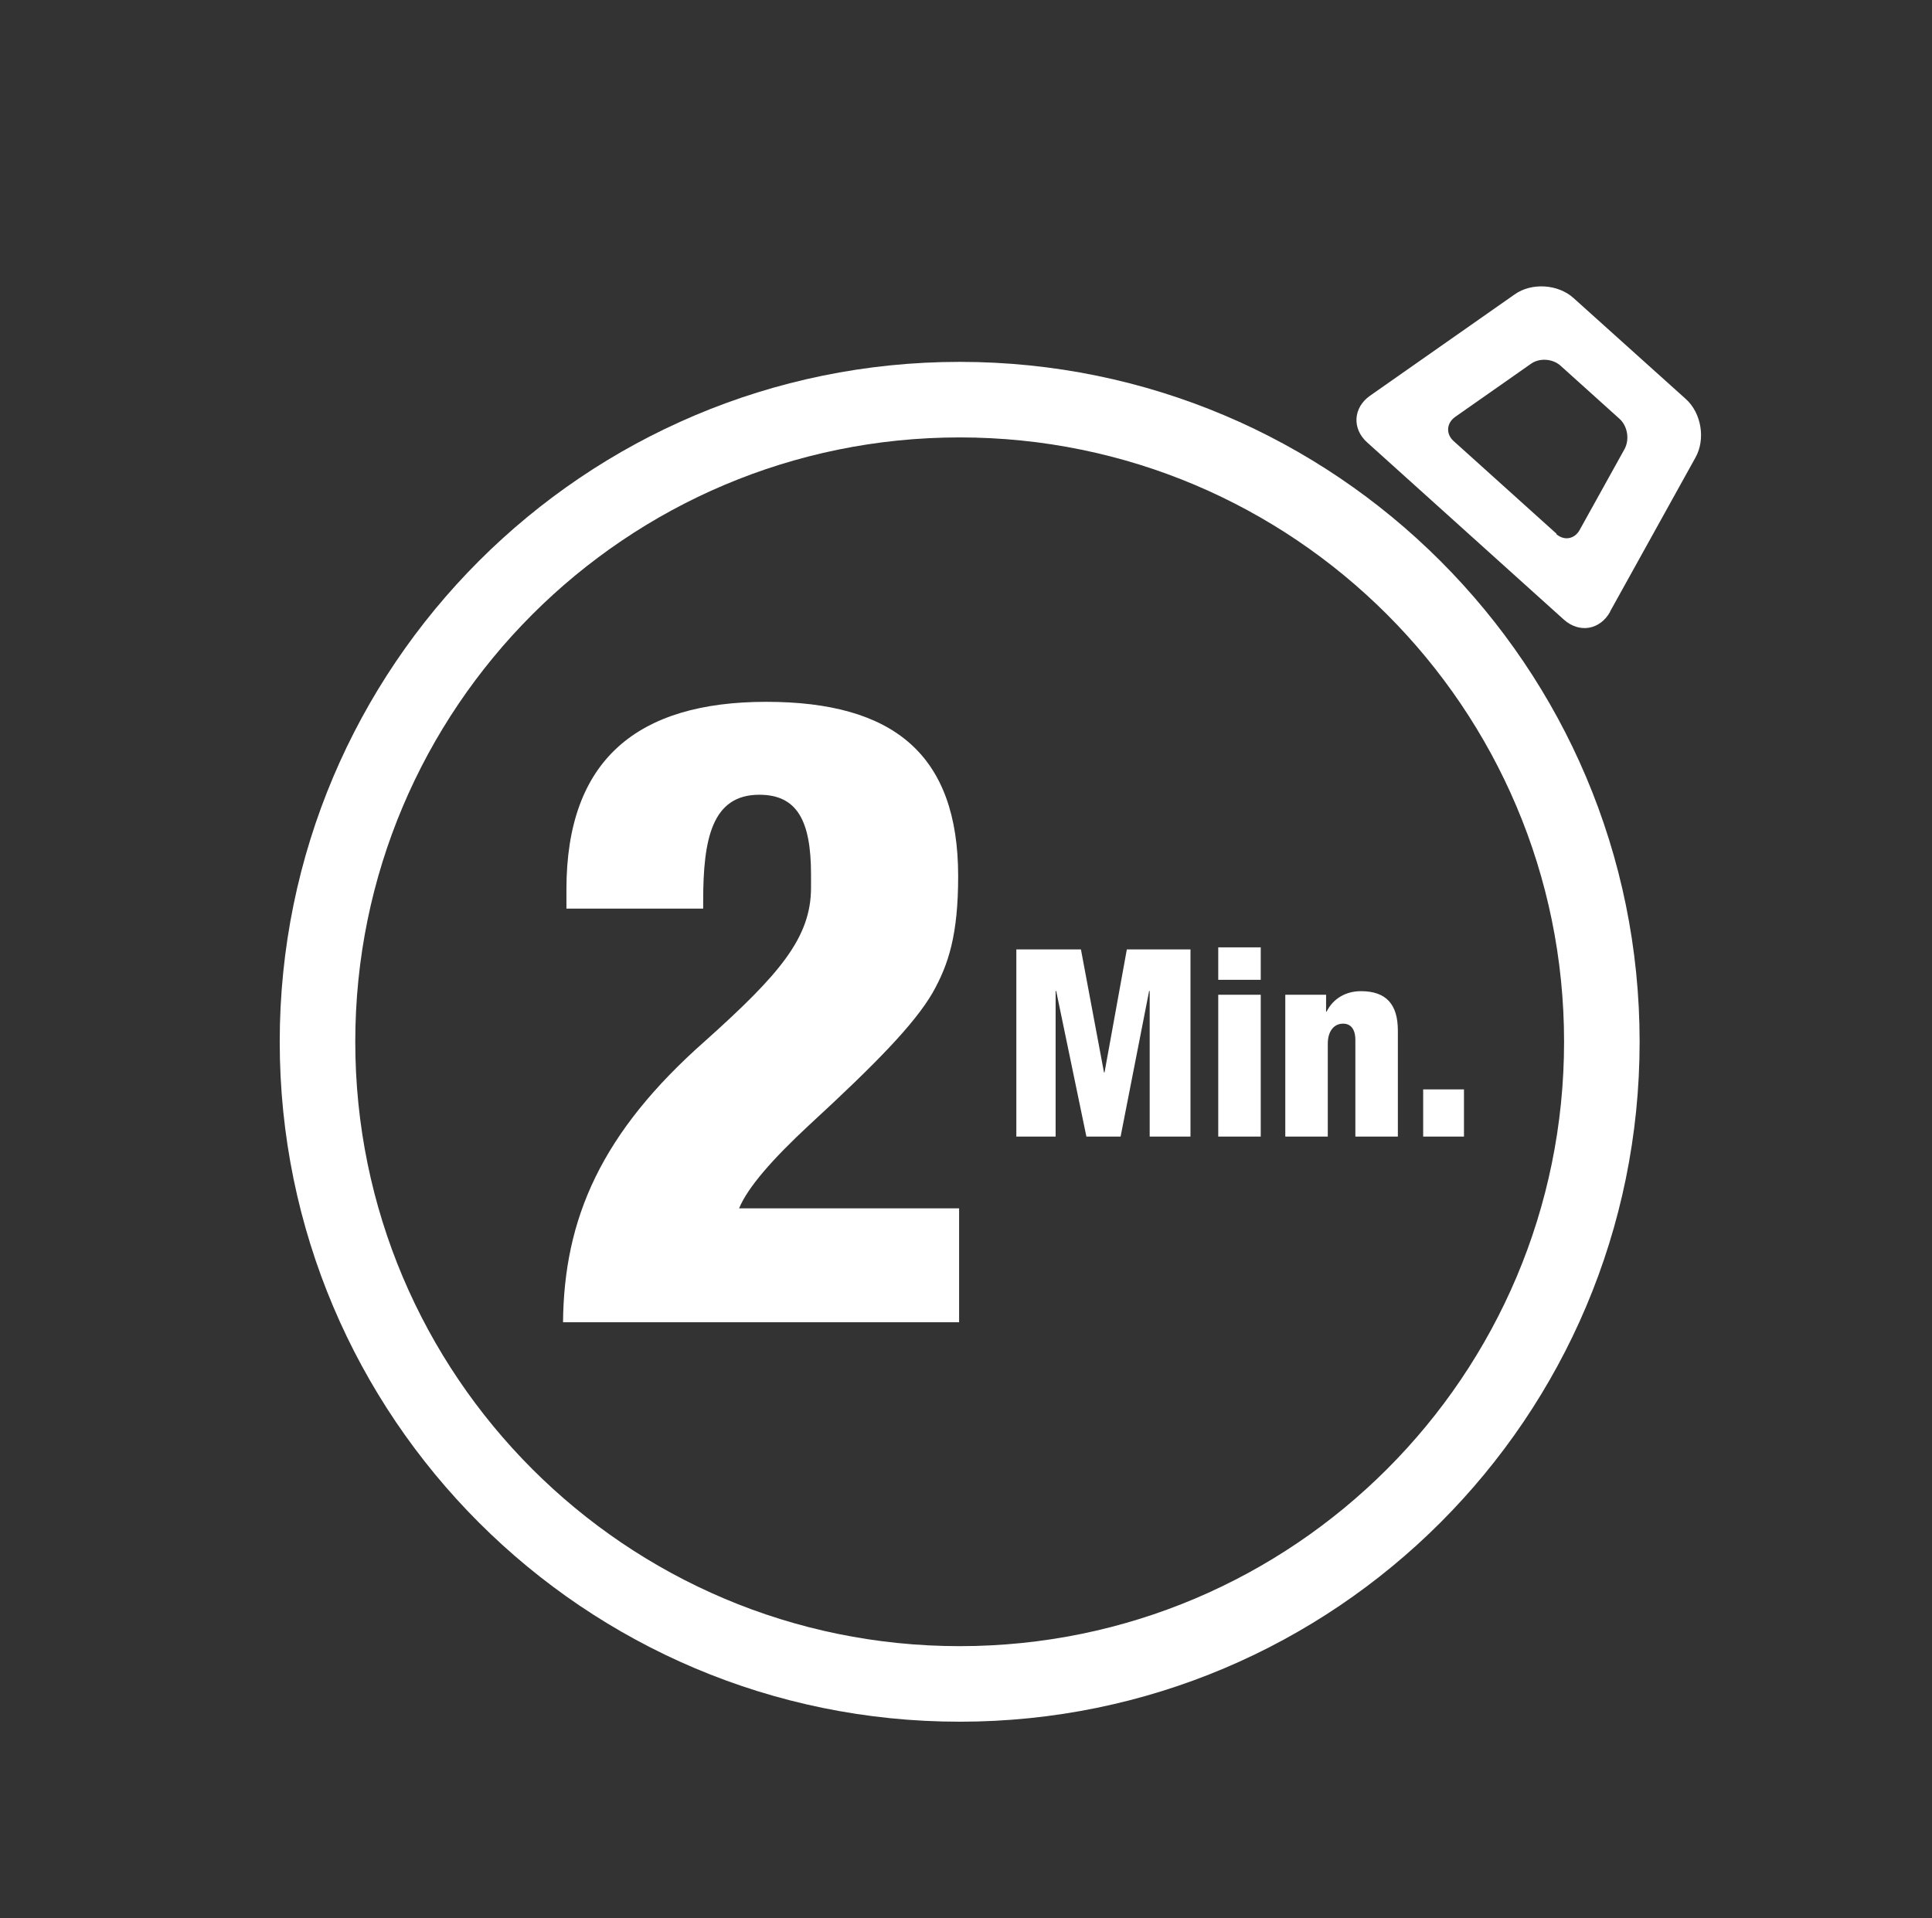
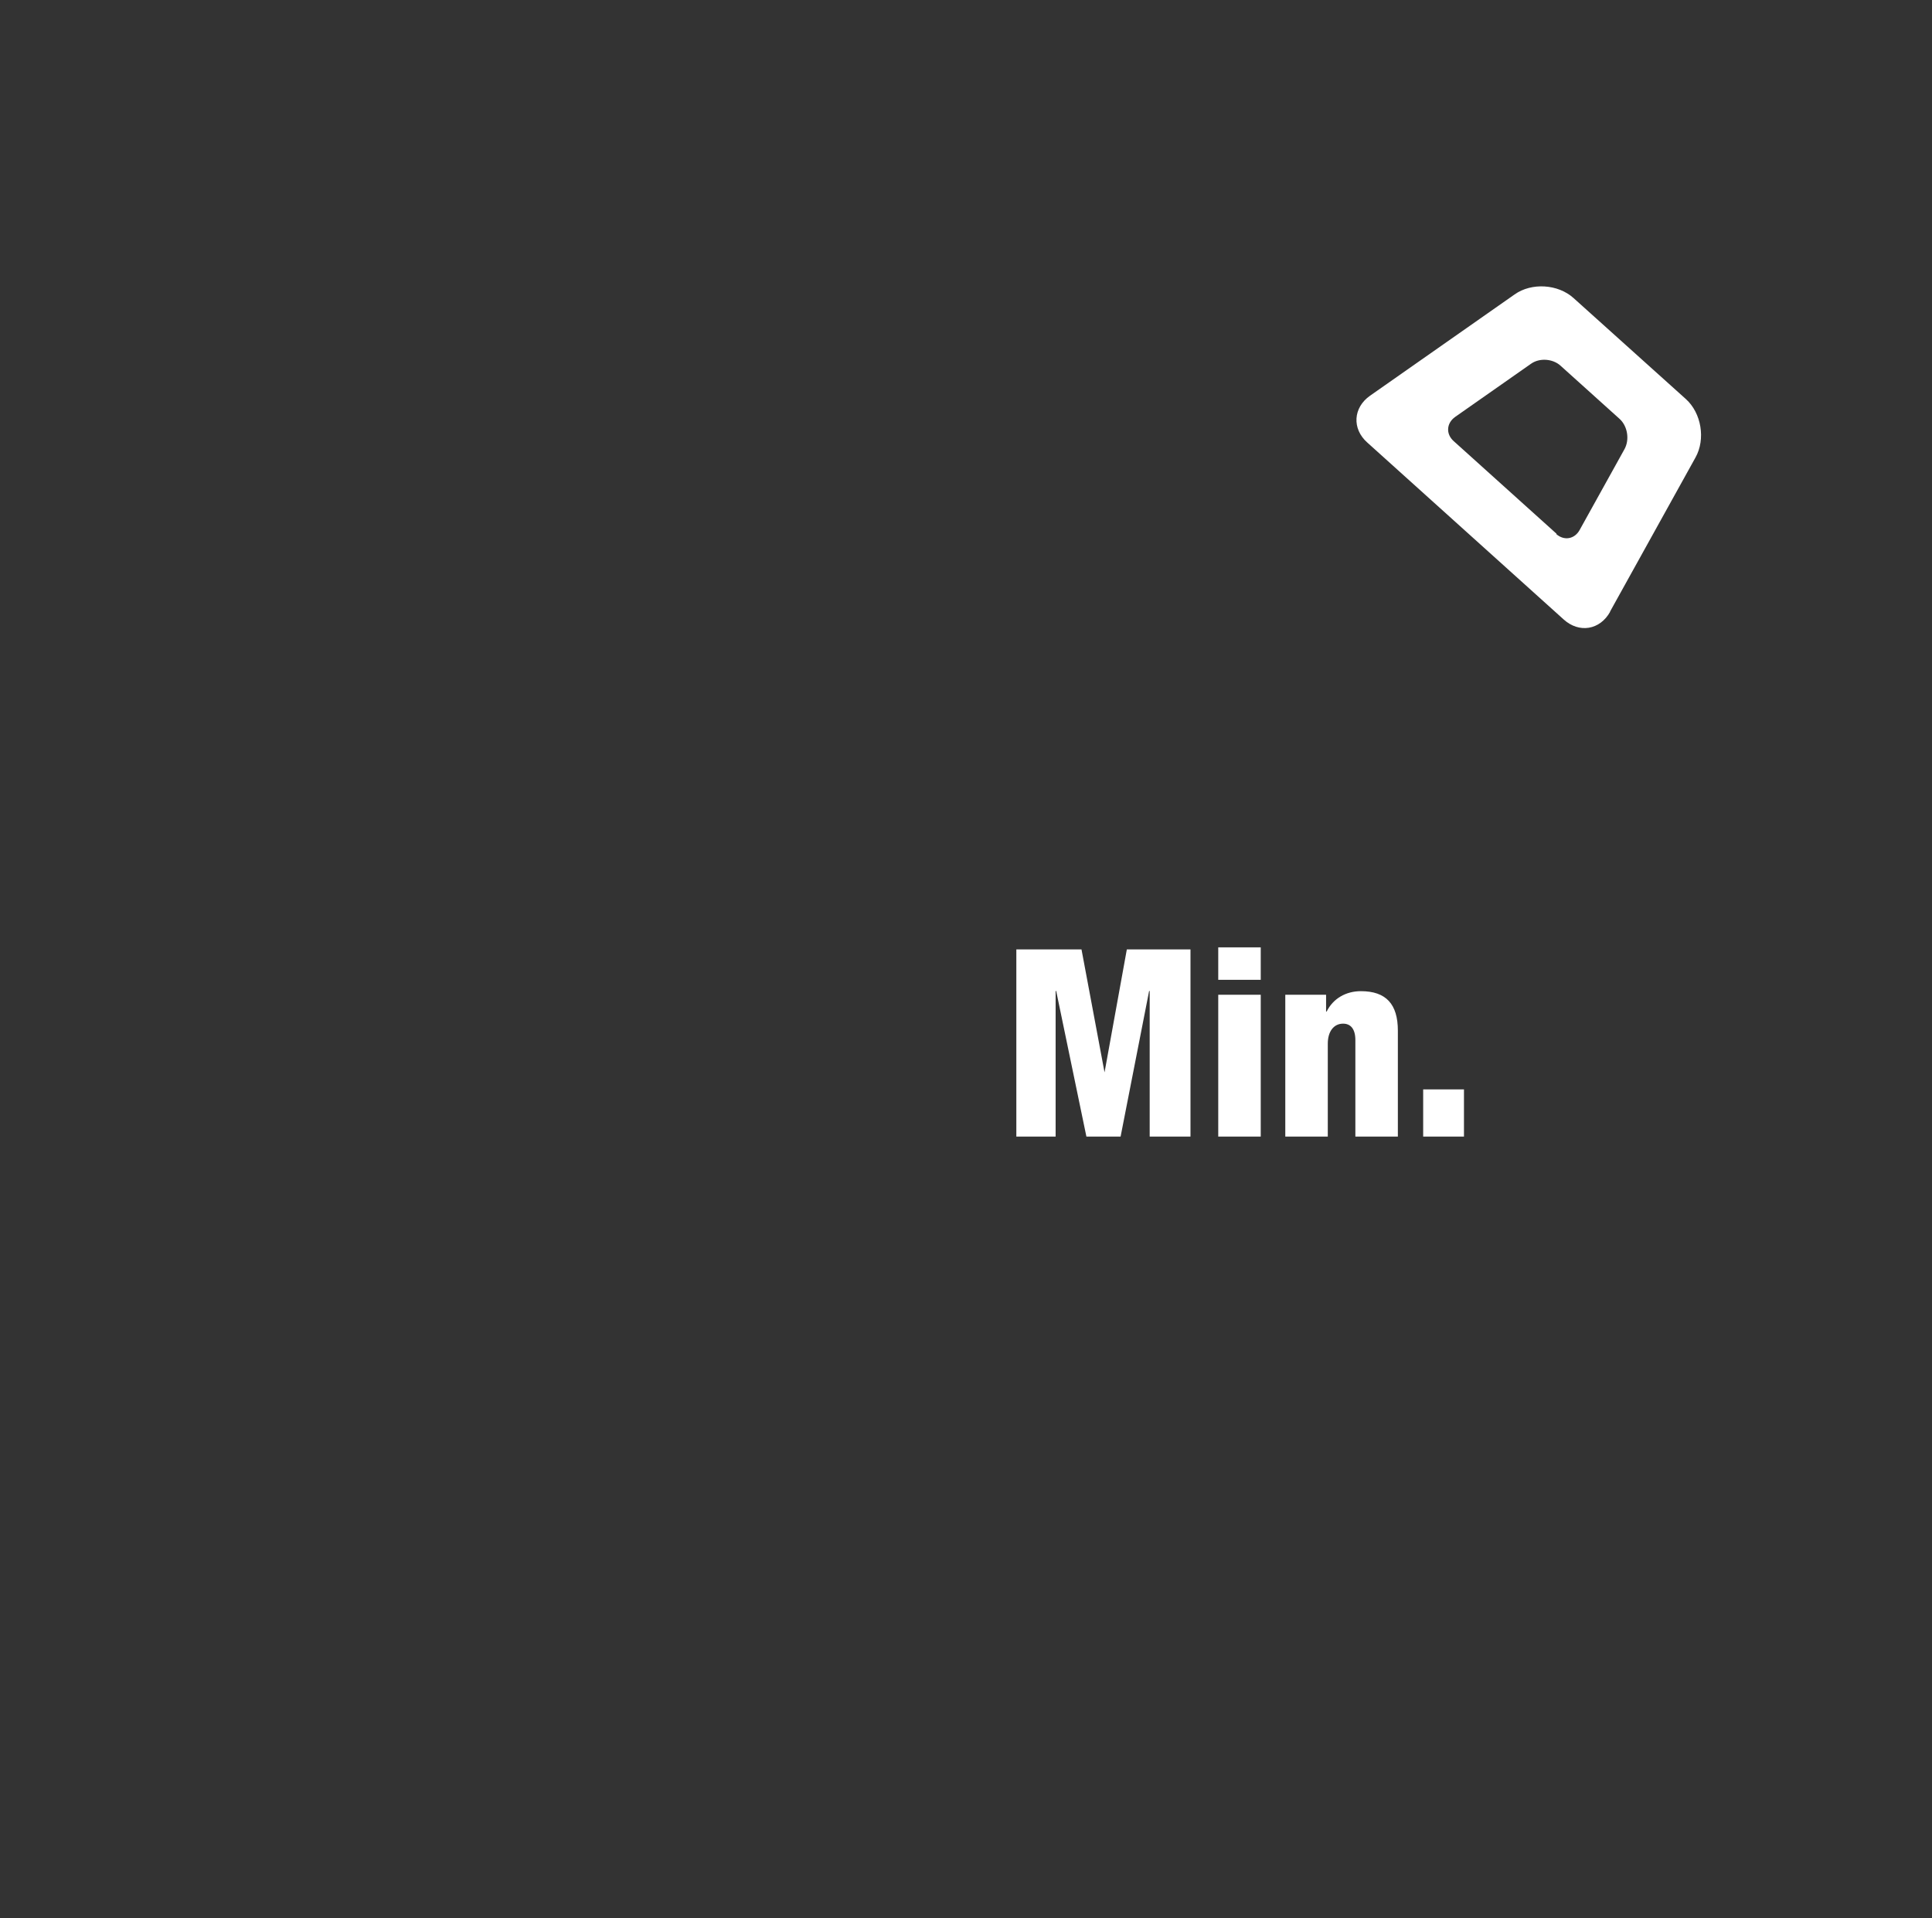
<svg xmlns="http://www.w3.org/2000/svg" viewBox="0 0 102.29 101.56" data-sanitized-data-name="Ebene 1" data-name="Ebene 1" id="uuid-982436dc-cabe-43f2-a8ae-5df44de0ae69">
  <rect x="0" y="0" width="102.29" height="101.56" fill="#333333" stroke="none" />
-   <path style="fill: #fff; stroke-width: 0px;" d="M75.35,60.18h2.16v-2.5h-2.16v2.5ZM72.05,52.48c-.79,0-1.47.39-1.81,1.08h-.03v-.89h-2.16v7.51h2.25v-4.92c0-.65.32-1.06.81-1.06.4,0,.65.28.65.87v5.11h2.25v-5.61c0-1.4-.62-2.09-1.96-2.09M64.5,60.18h2.25v-7.51h-2.25v7.51ZM64.5,51.88h2.25v-1.72h-2.25v1.72ZM53.81,50.27v9.91h2.08v-7.71h.03l1.6,7.71h1.81l1.51-7.71h.03v7.71h2.16v-9.91h-3.37l-1.18,6.51h-.03l-1.22-6.51h-3.41Z" />
-   <path style="fill: #fff; stroke-width: 0px;" d="M40.57,37.16c-6.82,0-10.58,3.06-10.58,9.93v1.02h7.24v-.42c0-3.25.46-5.61,2.97-5.61,1.99,0,2.74,1.35,2.74,4.22v.7c0,2.65-1.67,4.59-5.61,8.12-5.52,4.87-7.47,9.42-7.52,14.89h20.97v-6.03h-11.65c.46-1.11,1.76-2.6,3.71-4.41,3.53-3.25,5.57-5.34,6.54-7.01.84-1.49,1.35-3.06,1.35-6.17,0-6.45-3.43-9.23-10.16-9.23" />
-   <path style="fill: #fff; stroke-width: 0px;" d="M82.81,55.16c0,17.67-14.33,32-32,32s-32-14.33-32-32,14.33-32,32-32,32,14.33,32,32M86.81,55.16c0-19.88-16.12-36-36-36S14.81,35.28,14.81,55.16s16.12,36,36,36,36-16.12,36-36" />
+   <path style="fill: #fff; stroke-width: 0px;" d="M75.35,60.18h2.16v-2.5h-2.16v2.5ZM72.05,52.48c-.79,0-1.47.39-1.81,1.08h-.03v-.89h-2.16v7.51h2.25v-4.92c0-.65.32-1.06.81-1.06.4,0,.65.28.65.87v5.11h2.25v-5.61c0-1.4-.62-2.09-1.96-2.09M64.5,60.18h2.25v-7.51h-2.25v7.51ZM64.5,51.88h2.25v-1.72h-2.25v1.72ZM53.81,50.27v9.91h2.08v-7.71h.03l1.6,7.71h1.81l1.51-7.71h.03v7.71h2.16v-9.91h-3.37l-1.18,6.51l-1.22-6.51h-3.41Z" />
  <path style="fill: #fff; stroke-width: 0px;" d="M82.41,28.26l-5.44-4.9c-.43-.38-.39-.96.08-1.29l4.01-2.81c.45-.32,1.15-.27,1.56.1l3.12,2.81c.43.38.55,1.1.27,1.61l-2.38,4.29c-.27.48-.82.57-1.23.21M85.24,32.39l4.53-8.17c.54-.97.31-2.35-.51-3.09l-5.95-5.35c-.82-.74-2.22-.83-3.12-.19l-7.65,5.36c-.9.63-.97,1.75-.15,2.48l10.4,9.37c.82.74,1.92.56,2.46-.41" />
</svg>